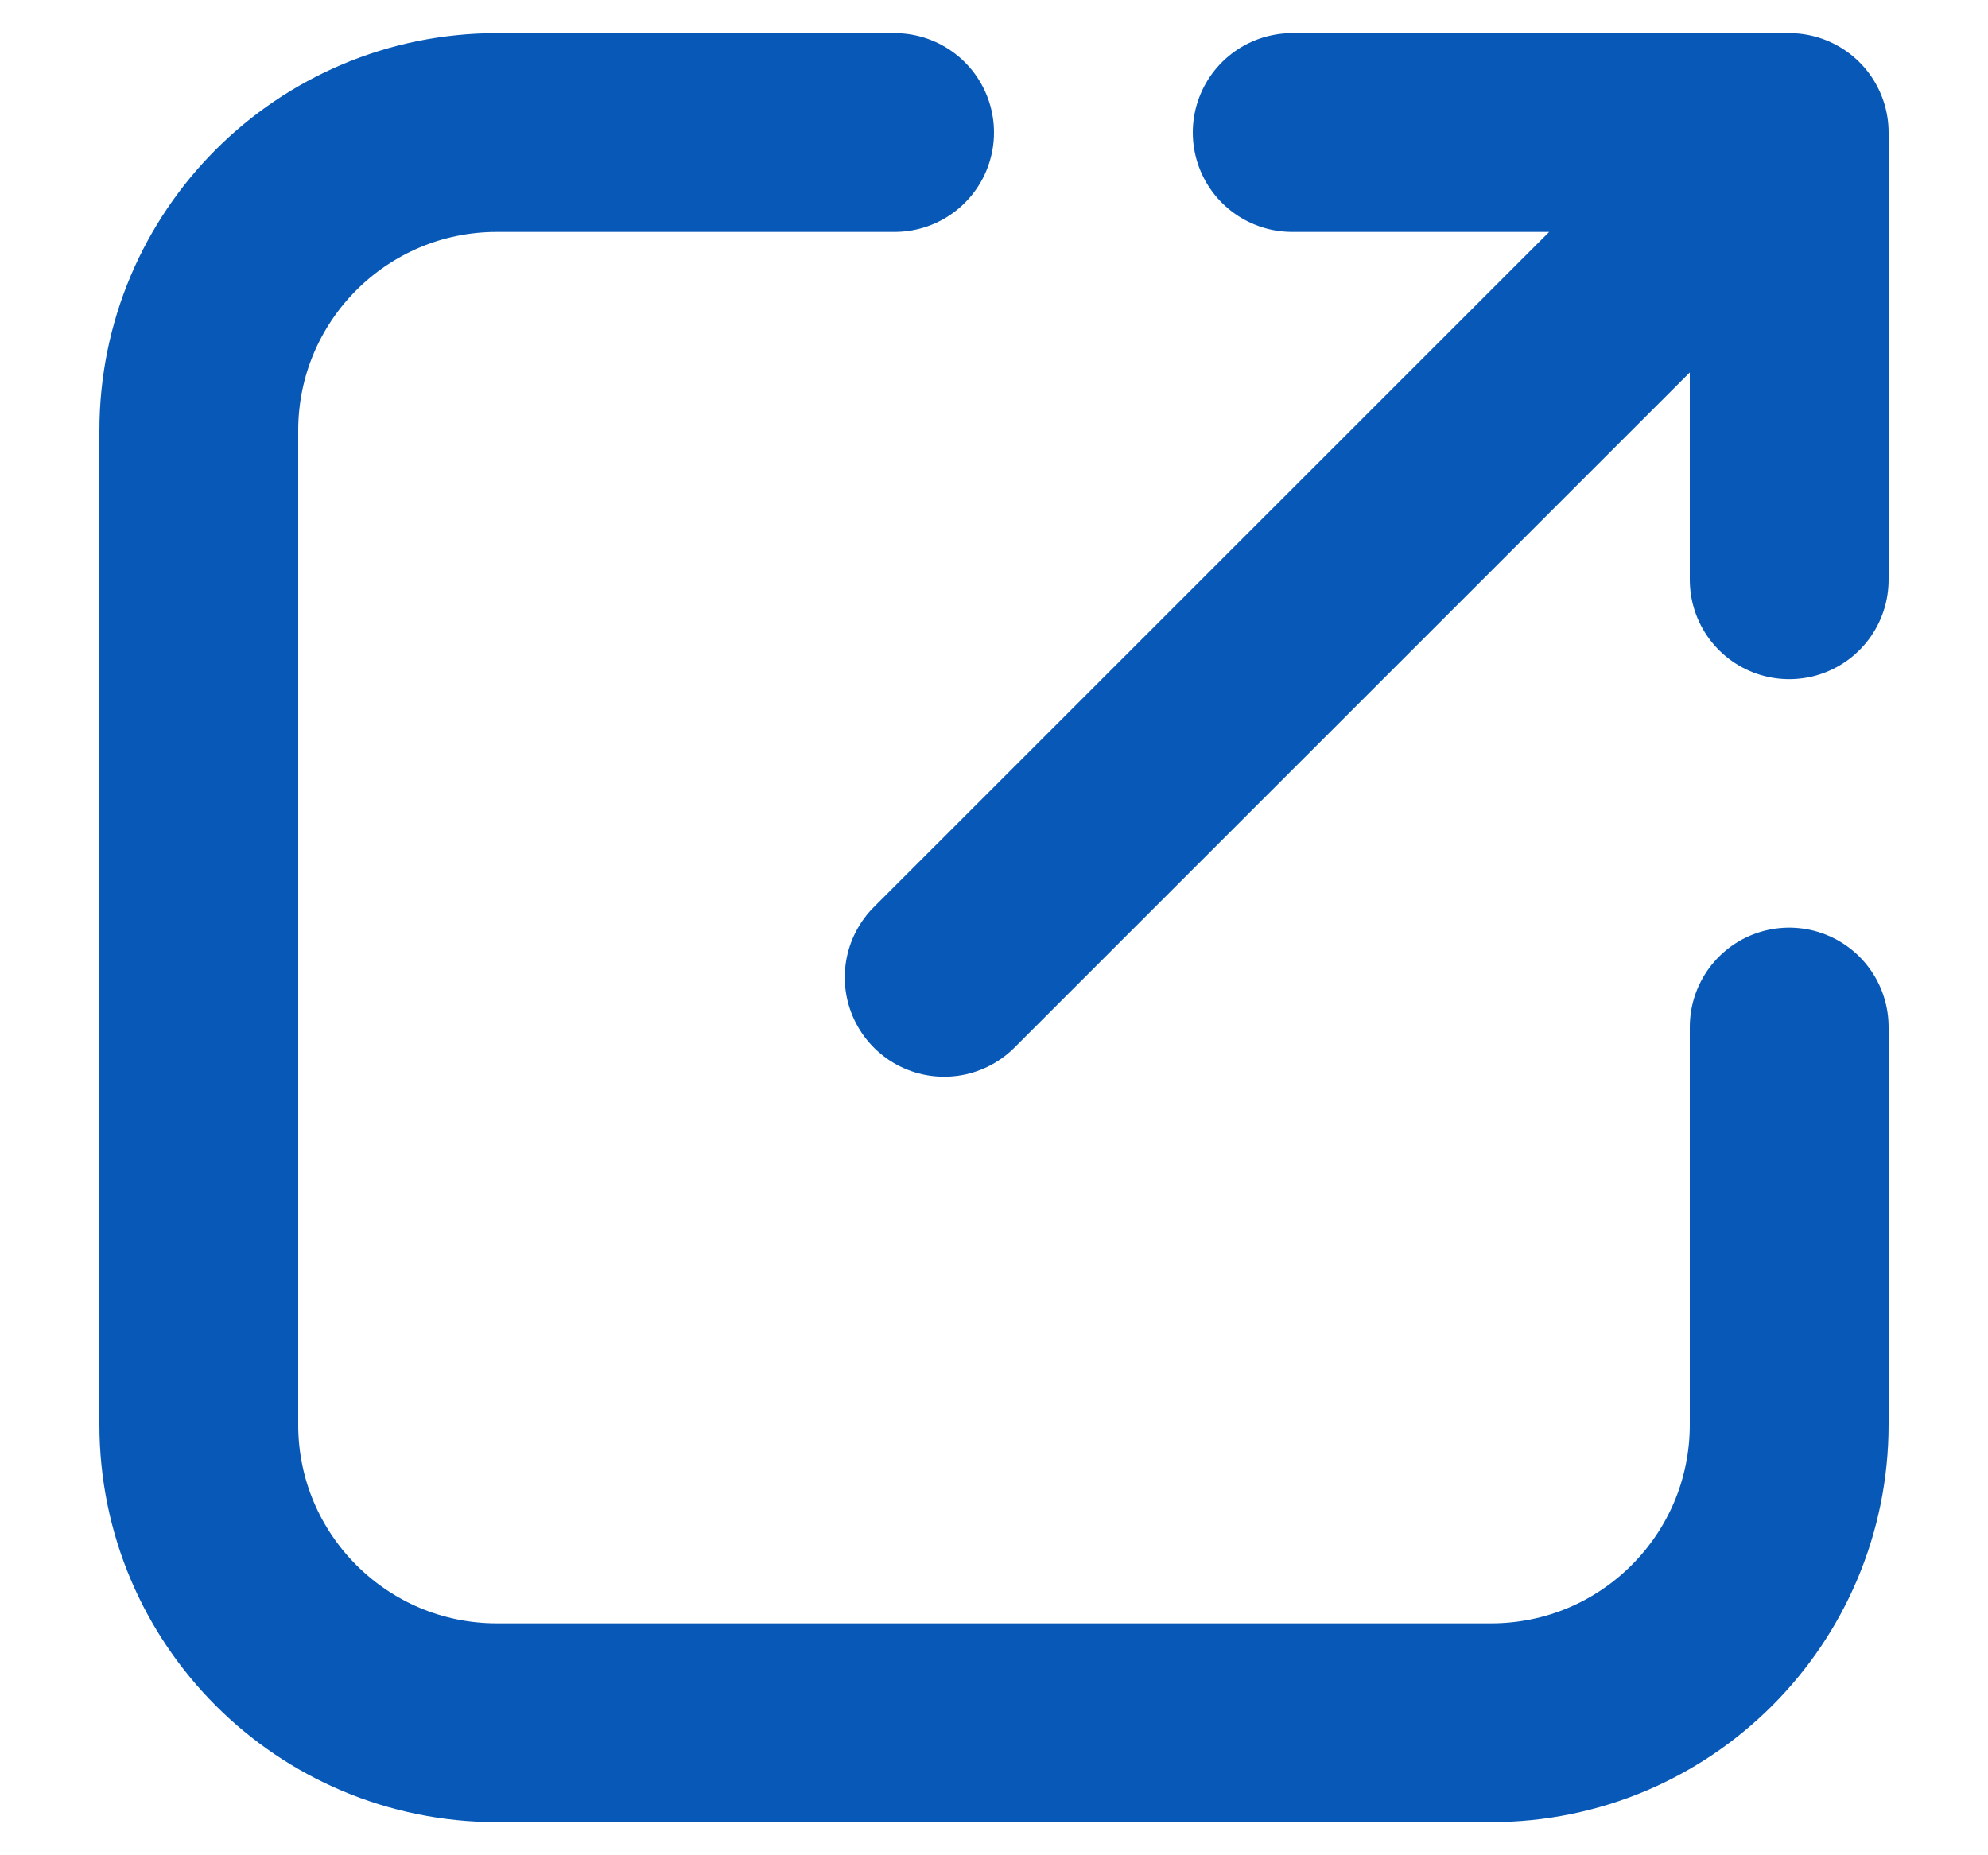
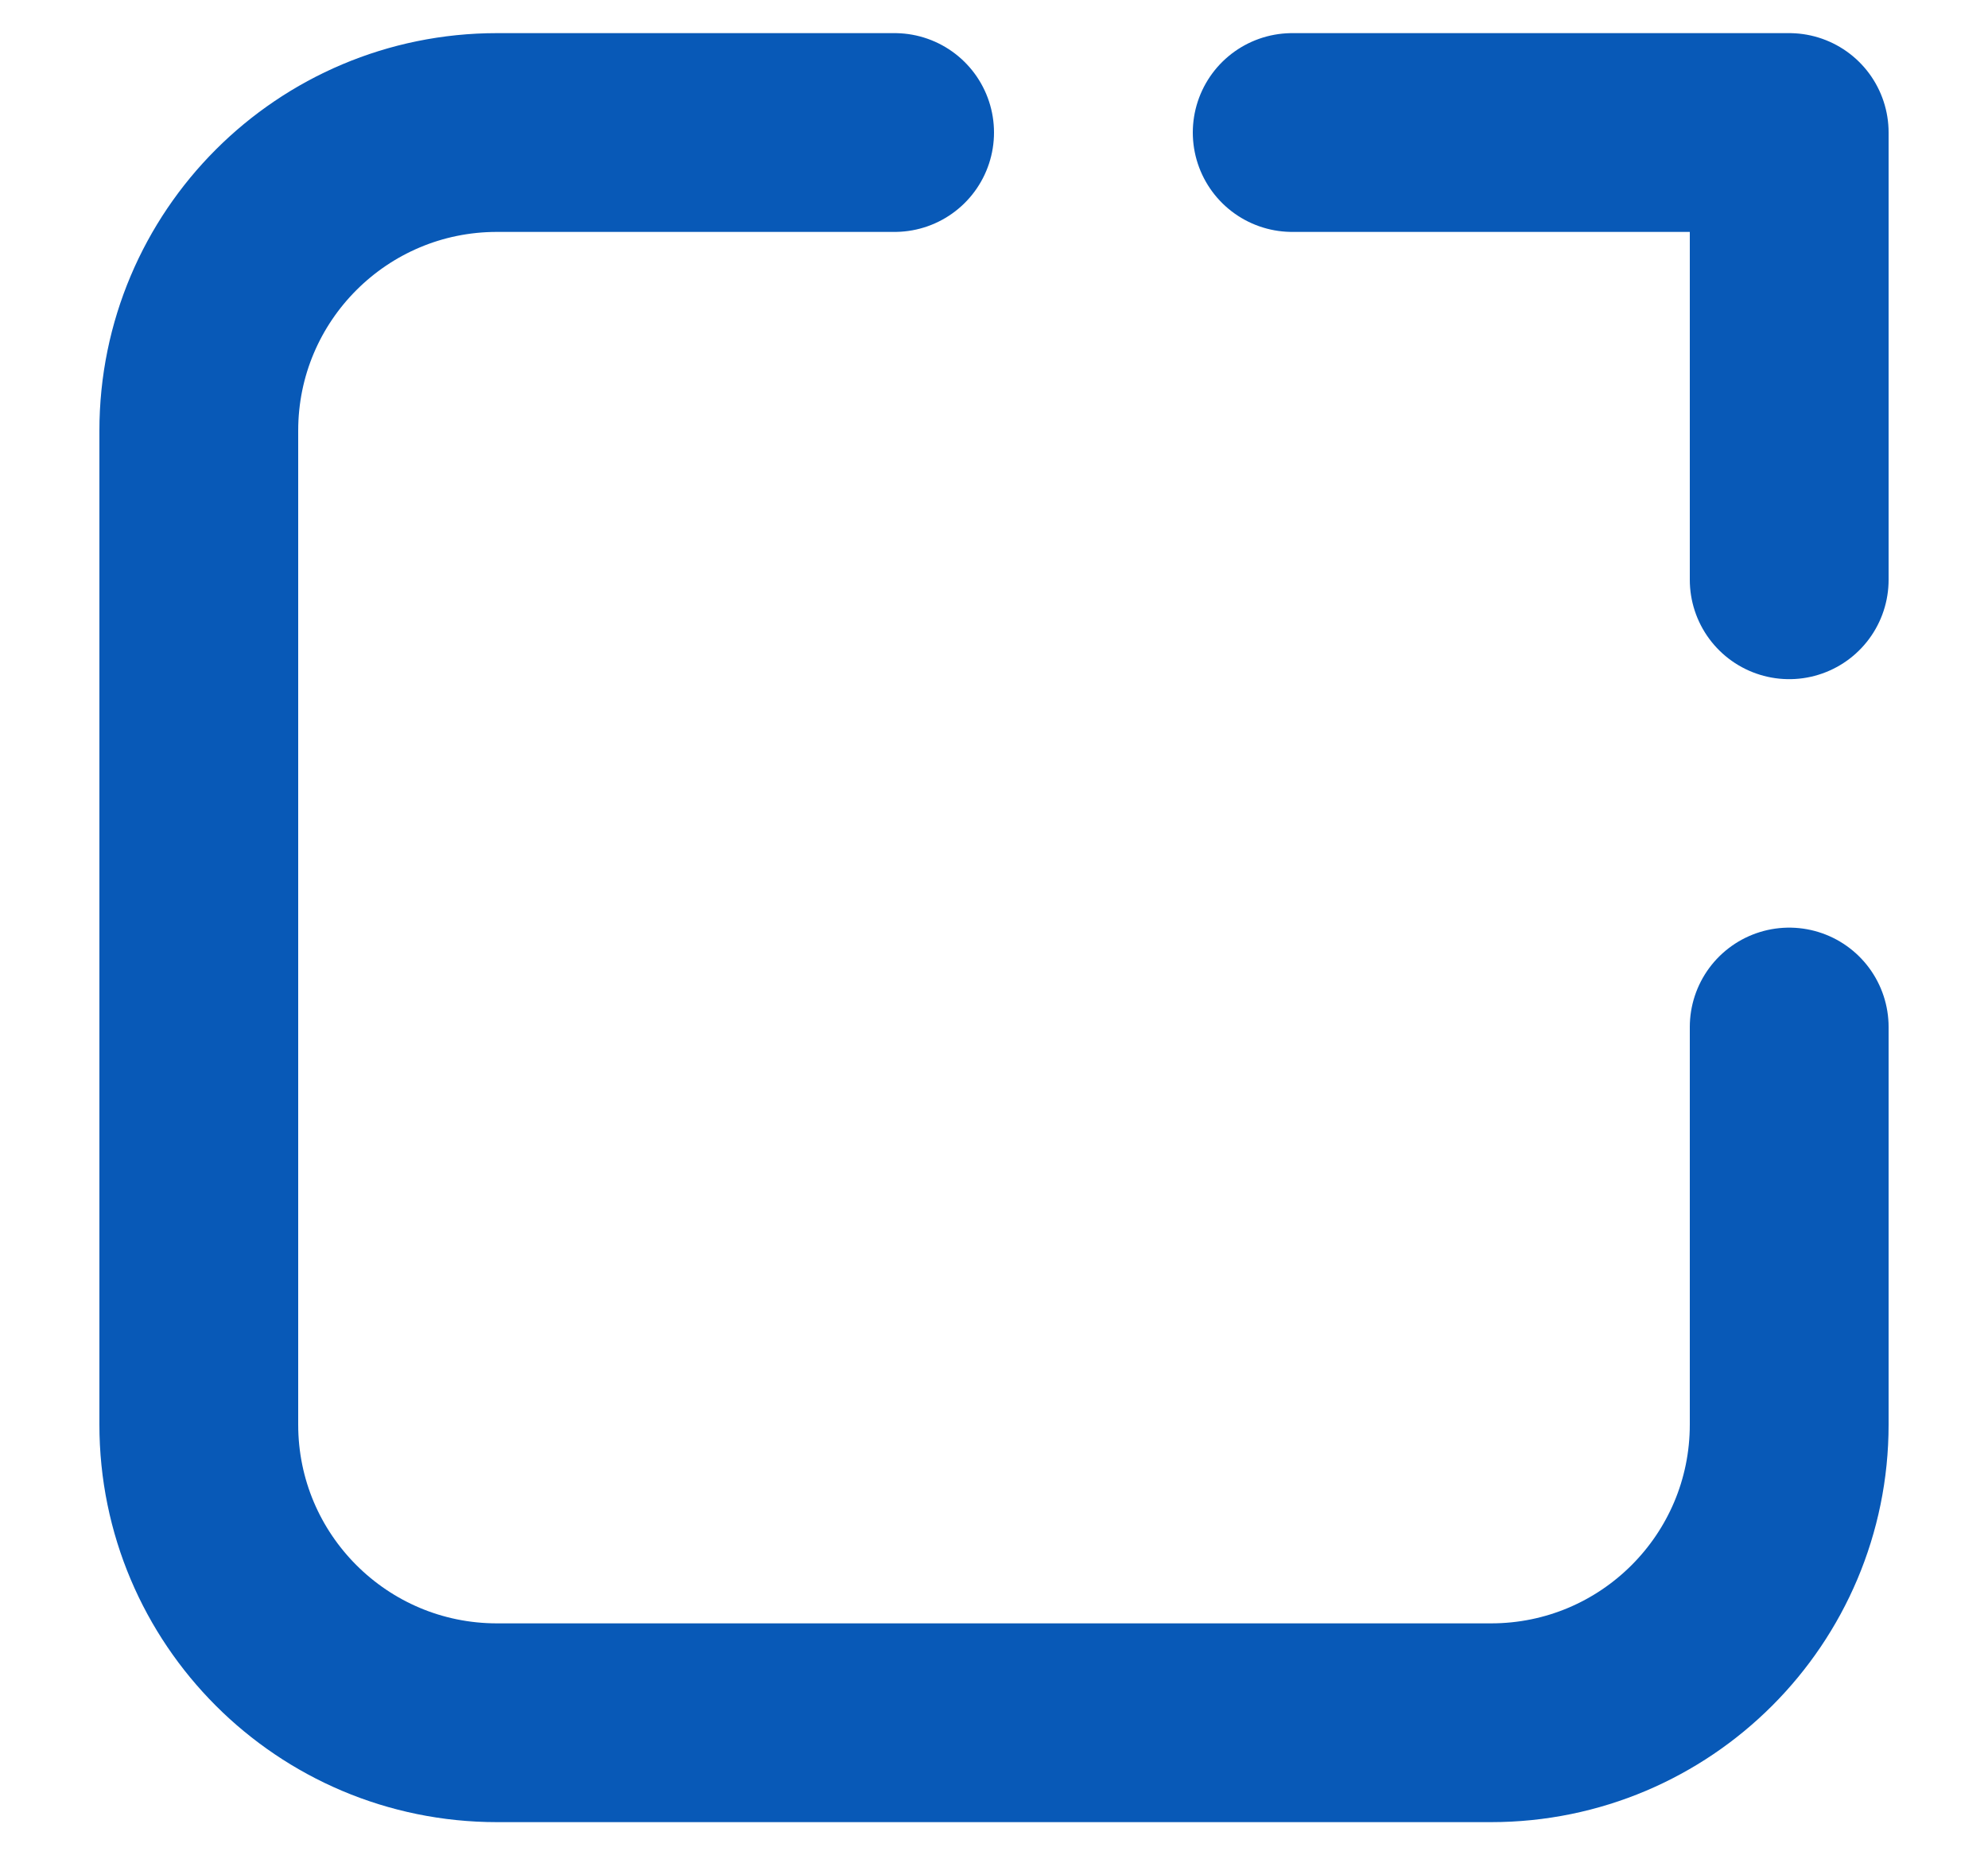
<svg xmlns="http://www.w3.org/2000/svg" width="15" height="14" viewBox="0 0 15 14" fill="none">
-   <path d="M6.75 1H3.75C2.507 1 1.5 2.007 1.5 3.25V10.75C1.5 11.993 2.507 13 3.75 13H11.25C12.493 13 13.5 11.993 13.5 10.75V7.75M9.75 1L13.5 1M13.5 1V4.375M13.5 1L7.124 7.375" stroke="#0859B7" stroke-width="1.5" stroke-linecap="round" stroke-linejoin="round" />
+   <path d="M6.75 1H3.75C2.507 1 1.5 2.007 1.5 3.25V10.75C1.5 11.993 2.507 13 3.75 13H11.25C12.493 13 13.5 11.993 13.5 10.75V7.75M9.75 1L13.5 1M13.5 1V4.375M13.5 1" stroke="#0859B7" stroke-width="1.5" stroke-linecap="round" stroke-linejoin="round" />
</svg>